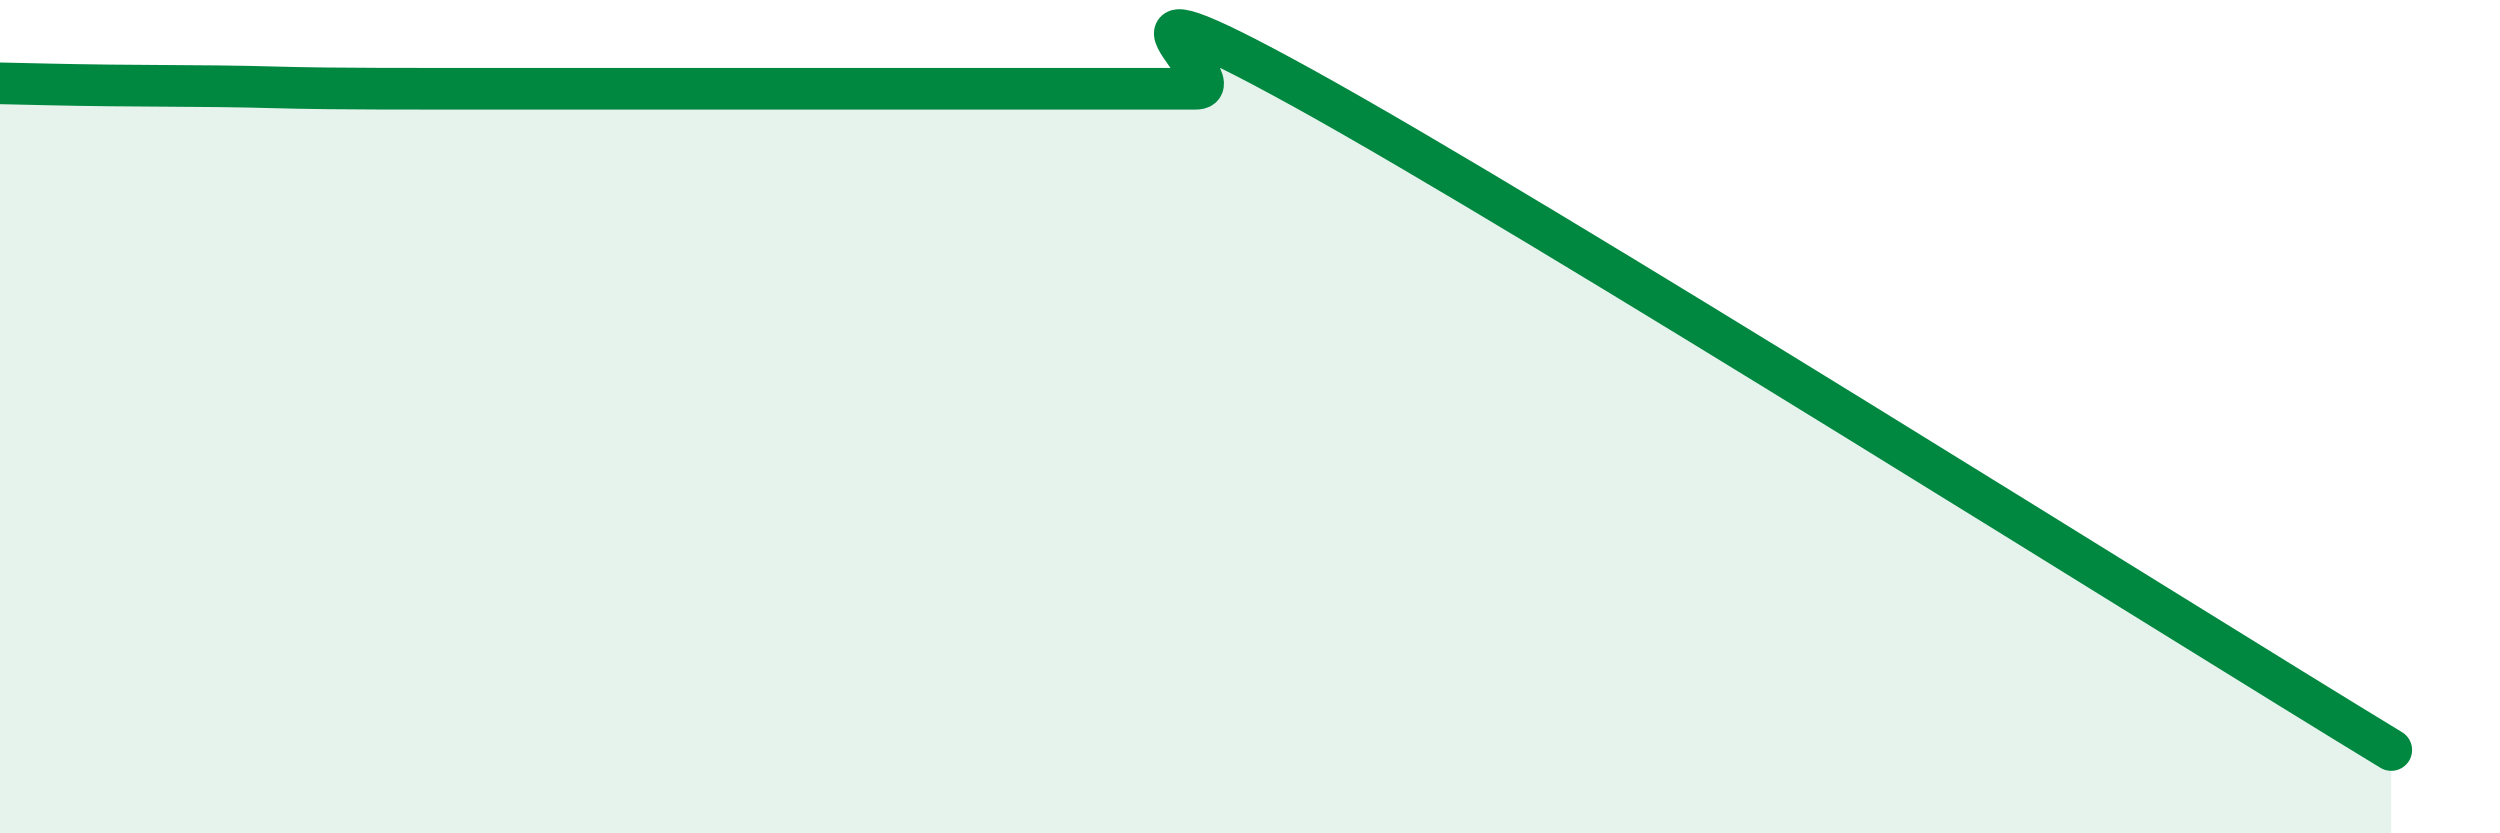
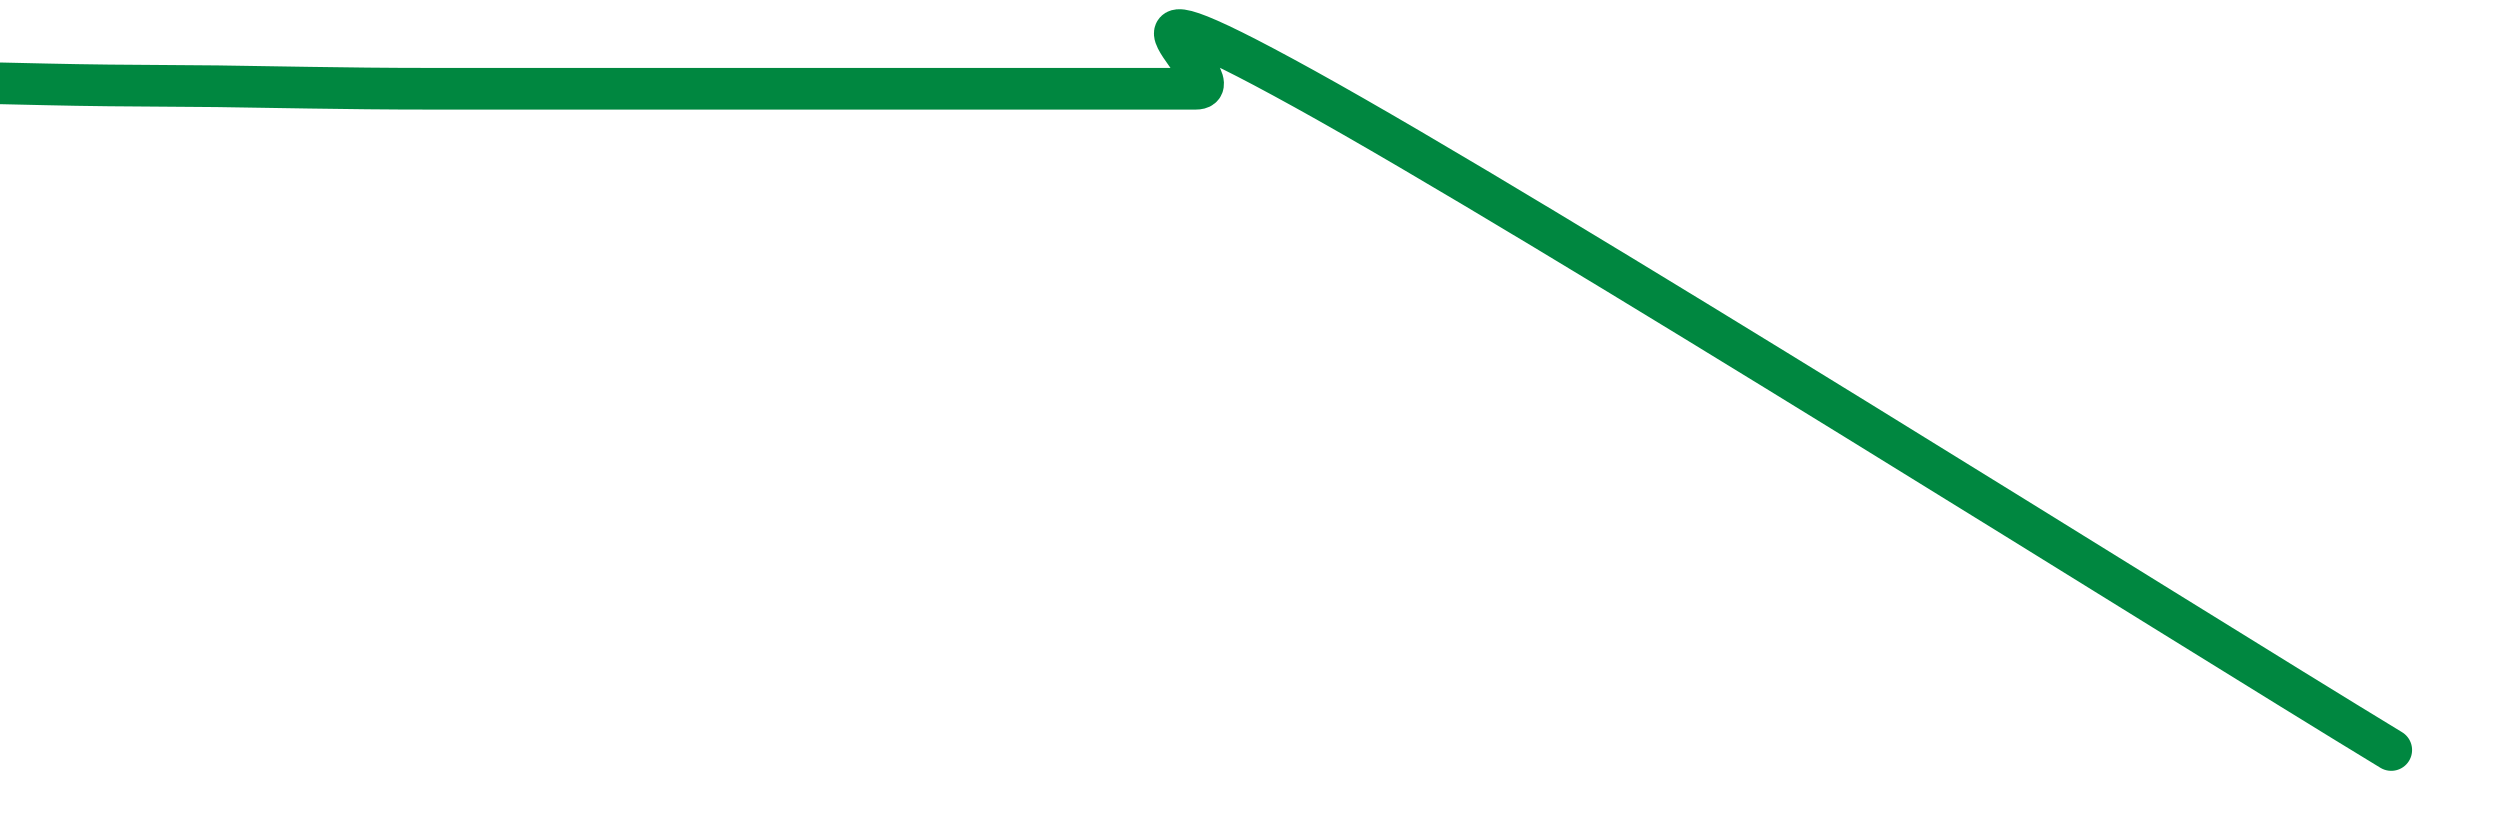
<svg xmlns="http://www.w3.org/2000/svg" width="60" height="20" viewBox="0 0 60 20">
-   <path d="M 0,2 C 0.52,2.01 1.57,2.04 2.61,2.05 C 3.65,2.06 4.18,2.06 5.22,2.07 C 6.26,2.08 6.79,2.11 7.83,2.12 C 8.87,2.13 9.39,2.13 10.43,2.13 C 11.47,2.13 12,2.13 13.04,2.13 C 14.08,2.13 14.61,2.13 15.65,2.13 C 16.69,2.13 17.22,2.13 18.26,2.13 C 19.3,2.13 19.83,2.13 20.87,2.13 C 21.91,2.13 22.44,2.13 23.48,2.13 C 24.52,2.13 25.05,2.13 26.09,2.13 C 27.13,2.13 27.66,2.13 28.7,2.13 C 29.74,2.13 25.56,-1.04 31.3,2.13 C 37.04,5.3 52.17,14.83 57.39,18L57.39 20L0 20Z" fill="#008740" opacity="0.1" stroke-linecap="round" stroke-linejoin="round" />
-   <path d="M 0,2 C 0.52,2.01 1.57,2.04 2.61,2.05 C 3.65,2.06 4.18,2.06 5.22,2.07 C 6.26,2.08 6.79,2.11 7.83,2.12 C 8.87,2.13 9.39,2.13 10.43,2.13 C 11.47,2.13 12,2.13 13.04,2.13 C 14.08,2.13 14.61,2.13 15.65,2.13 C 16.69,2.13 17.22,2.13 18.26,2.13 C 19.3,2.13 19.83,2.13 20.87,2.13 C 21.91,2.13 22.44,2.13 23.48,2.13 C 24.52,2.13 25.05,2.13 26.09,2.13 C 27.13,2.13 27.66,2.13 28.7,2.13 C 29.74,2.13 25.56,-1.04 31.3,2.13 C 37.04,5.3 52.17,14.83 57.39,18" stroke="#008740" stroke-width="1" fill="none" stroke-linecap="round" stroke-linejoin="round" />
+   <path d="M 0,2 C 0.52,2.01 1.57,2.04 2.61,2.05 C 3.65,2.06 4.18,2.06 5.22,2.07 C 8.87,2.13 9.39,2.13 10.43,2.13 C 11.47,2.13 12,2.13 13.04,2.13 C 14.08,2.13 14.61,2.13 15.65,2.13 C 16.69,2.13 17.22,2.13 18.26,2.13 C 19.3,2.13 19.83,2.13 20.87,2.13 C 21.91,2.13 22.44,2.13 23.48,2.13 C 24.52,2.13 25.05,2.13 26.09,2.13 C 27.13,2.13 27.66,2.13 28.7,2.13 C 29.74,2.13 25.56,-1.04 31.3,2.13 C 37.04,5.3 52.17,14.83 57.39,18" stroke="#008740" stroke-width="1" fill="none" stroke-linecap="round" stroke-linejoin="round" />
</svg>